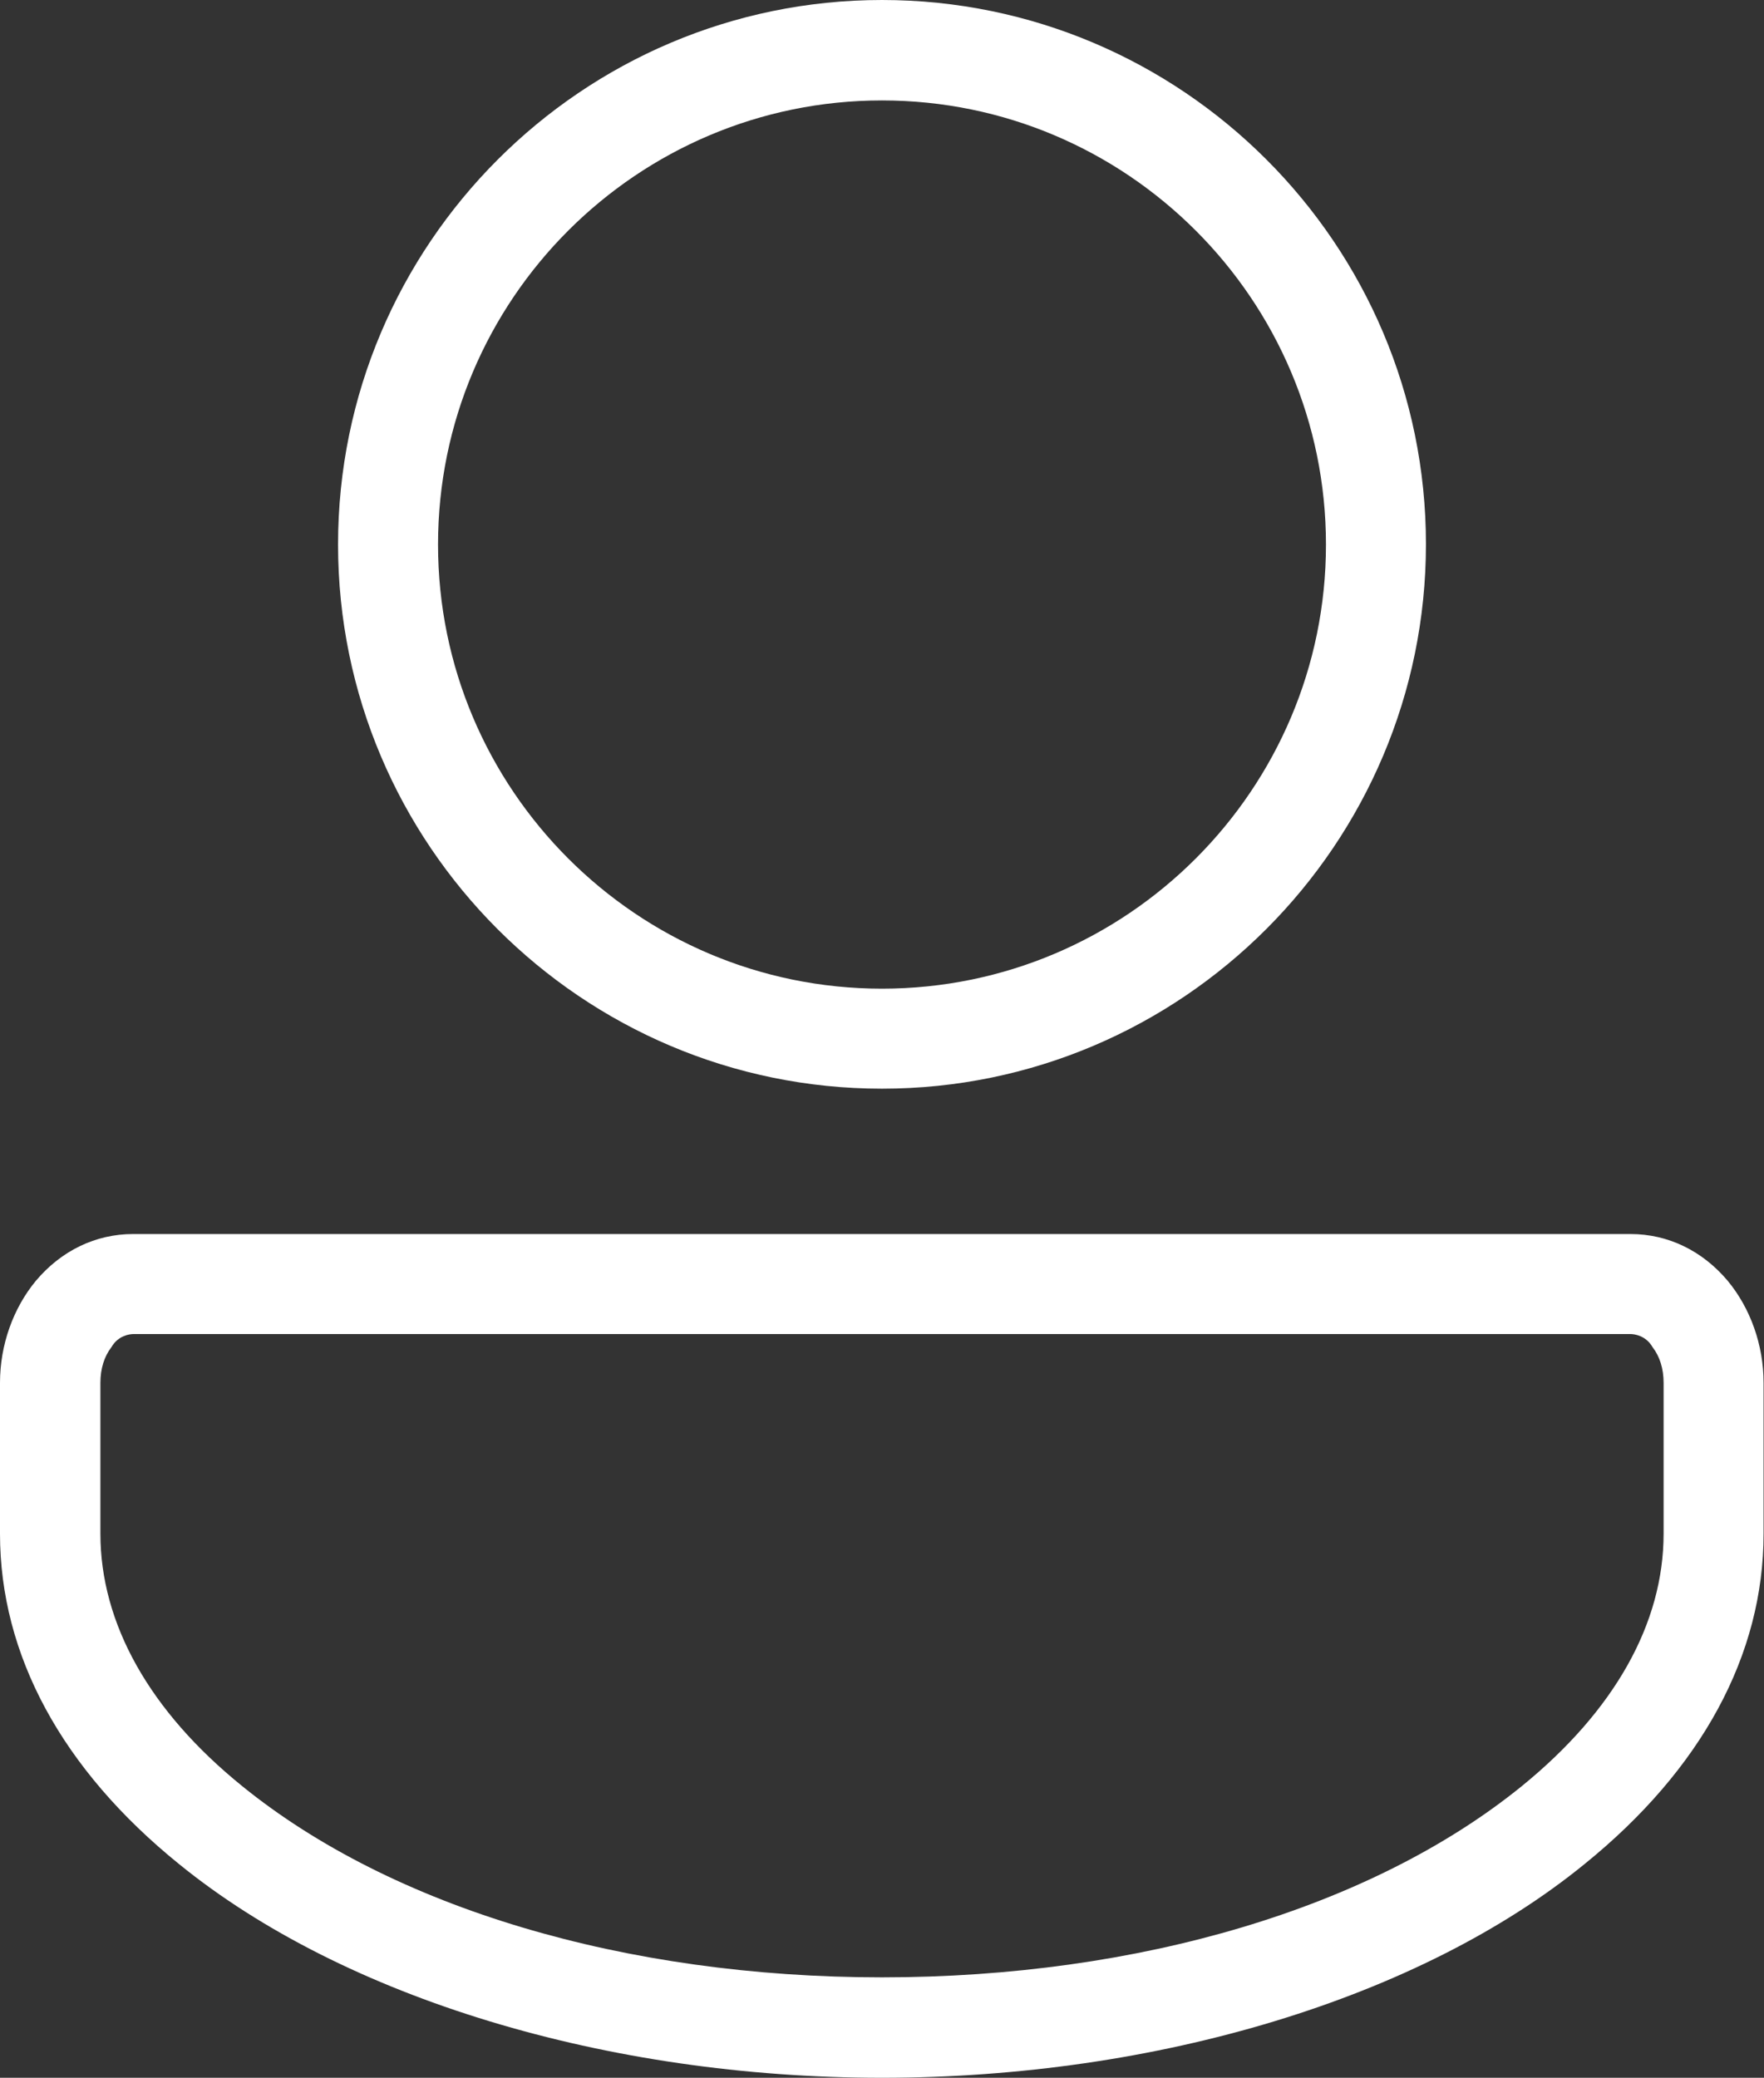
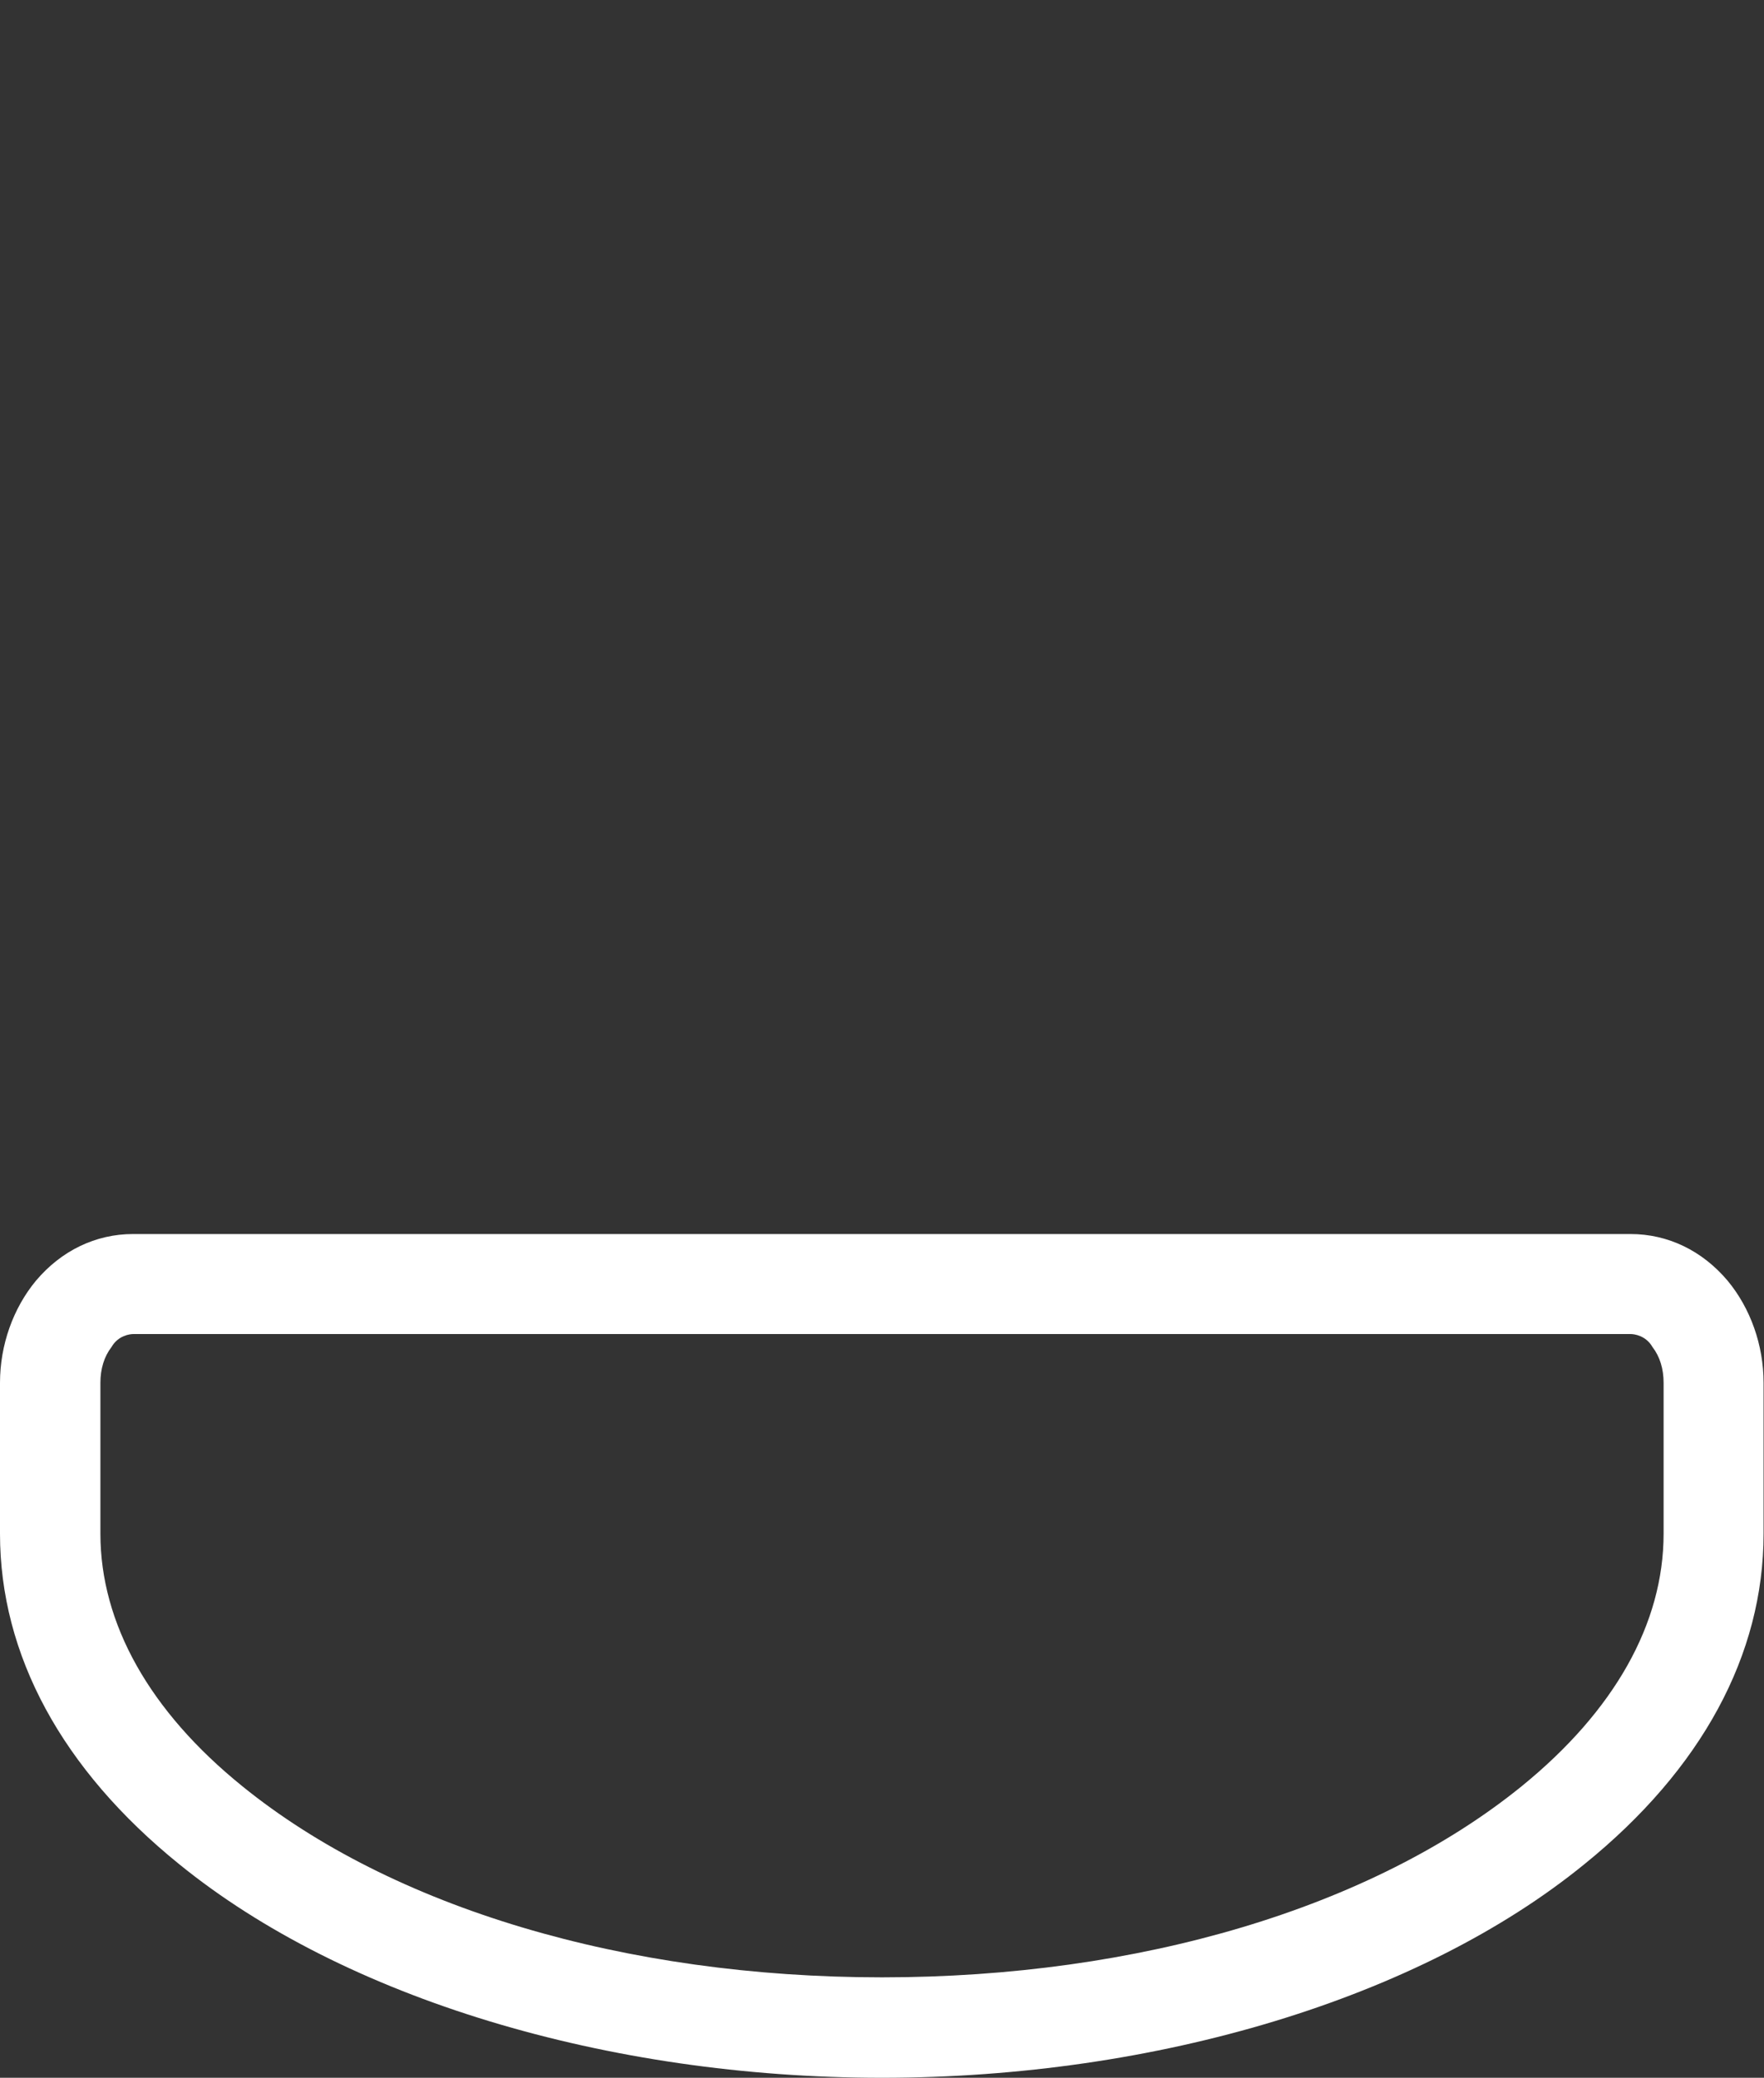
<svg xmlns="http://www.w3.org/2000/svg" version="1.1" id="Capa_1" x="0px" y="0px" viewBox="0 0 416.4 490.3" style="enable-background:new 0 0 416.4 490.3;" xml:space="preserve">
  <rect x="0" y="0" width="416.4" height="490.3" fill="#333333" stroke="none" />
  <style type="text/css">
	.st0{fill:#FFFFFF;}
</style>
  <g>
    <path class="st0" d="M208.2,490.3c-64.9,0-127-18.8-165.9-50.4C14.6,417.5,0,390.5,0,361.9v-35.6c0-8.9,3.1-17.6,8.5-24.1   c6-7.1,14.1-11,22.9-11h353.5c8.8,0,16.9,3.9,22.9,11c5.4,6.5,8.5,15.2,8.5,24.1v35.6c0,28.6-14.6,55.6-42.3,78   C335.2,471.5,273.1,490.3,208.2,490.3z M26.3,317.9c-1.7,2.2-2.6,5.1-2.6,8.4v35.6c0,21.2,11.6,41.9,33.5,59.6   c35.4,28.7,90.4,45.1,151,45.1s115.6-16.4,151-45.1c21.9-17.8,33.5-38.4,33.5-59.6v-35.6c0-3.3-0.9-6.2-2.6-8.4   c-1.6-2.8-4.4-3.1-5.2-3.1H31.5C30.7,314.8,27.9,315.1,26.3,317.9z" />
-     <path class="st0" d="M208.2,256.9c-70.8,0-128.4-57.6-128.4-128.4S137.4,0,208.2,0s128.4,57.6,128.4,128.4S279,256.9,208.2,256.9z    M208.2,23.7c-57.8,0-104.8,47-104.8,104.8s47,104.8,104.8,104.8S313,186.3,313,128.5S266,23.7,208.2,23.7z" />
  </g>
</svg>